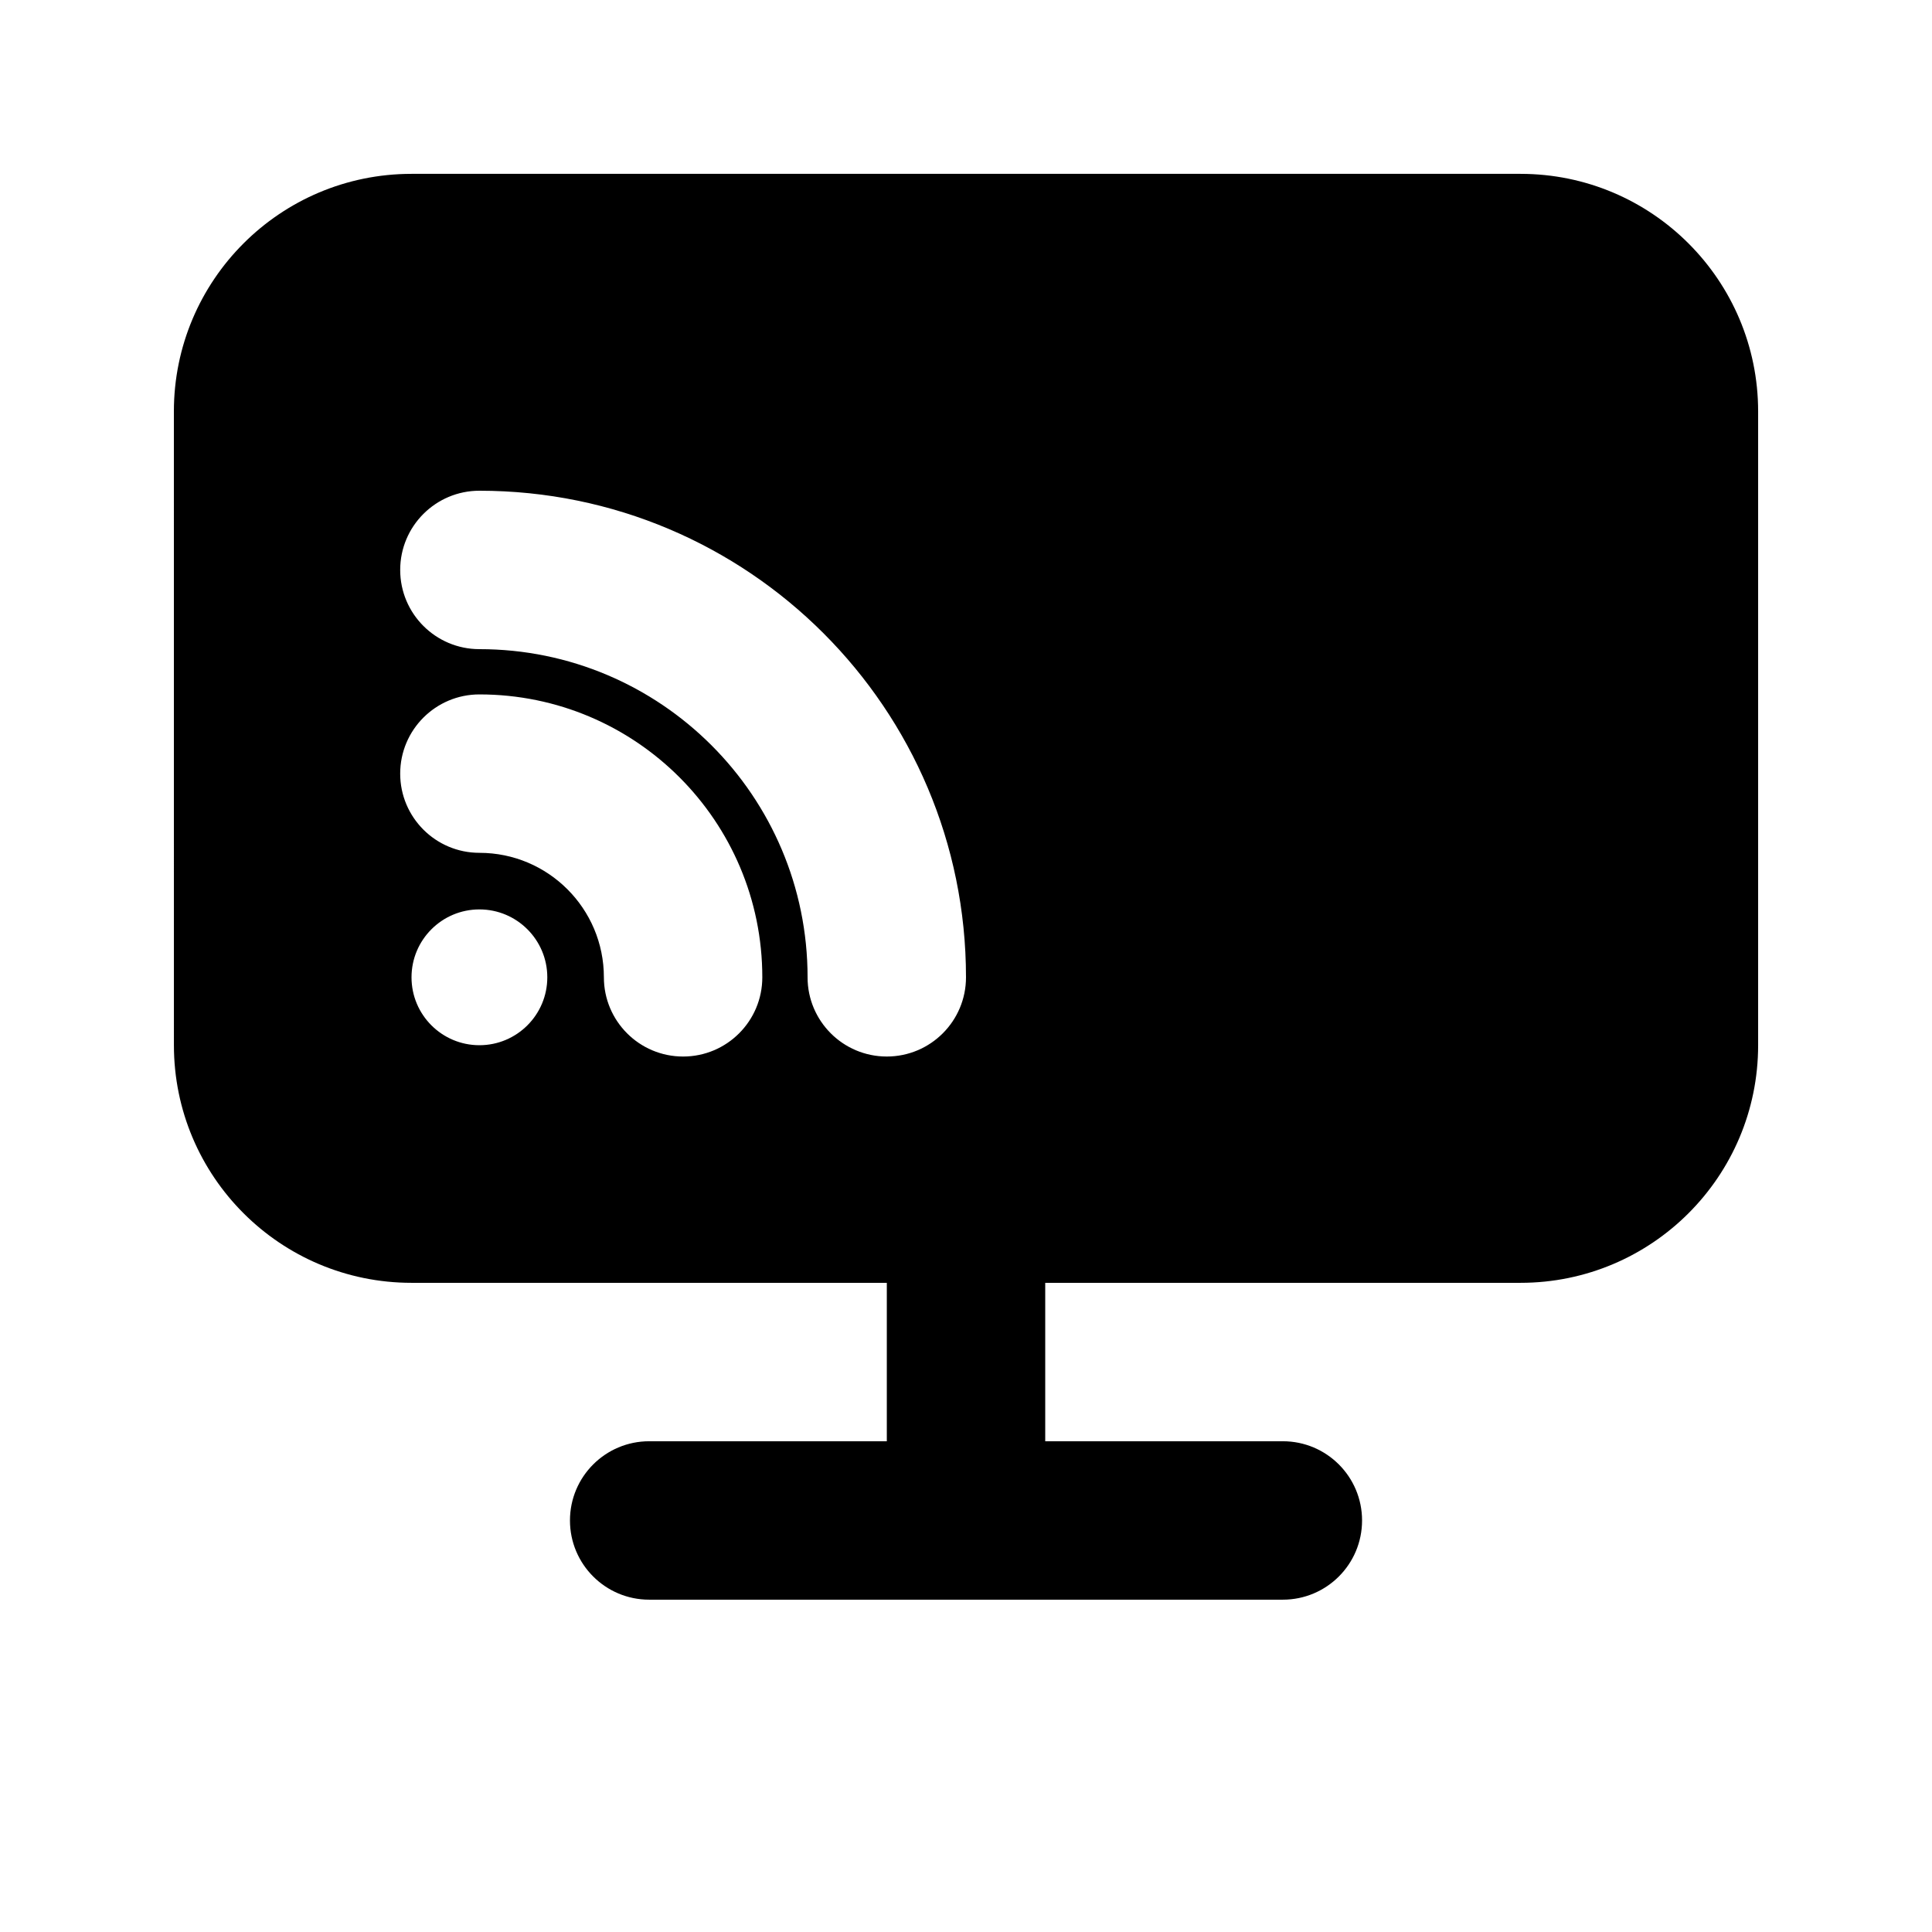
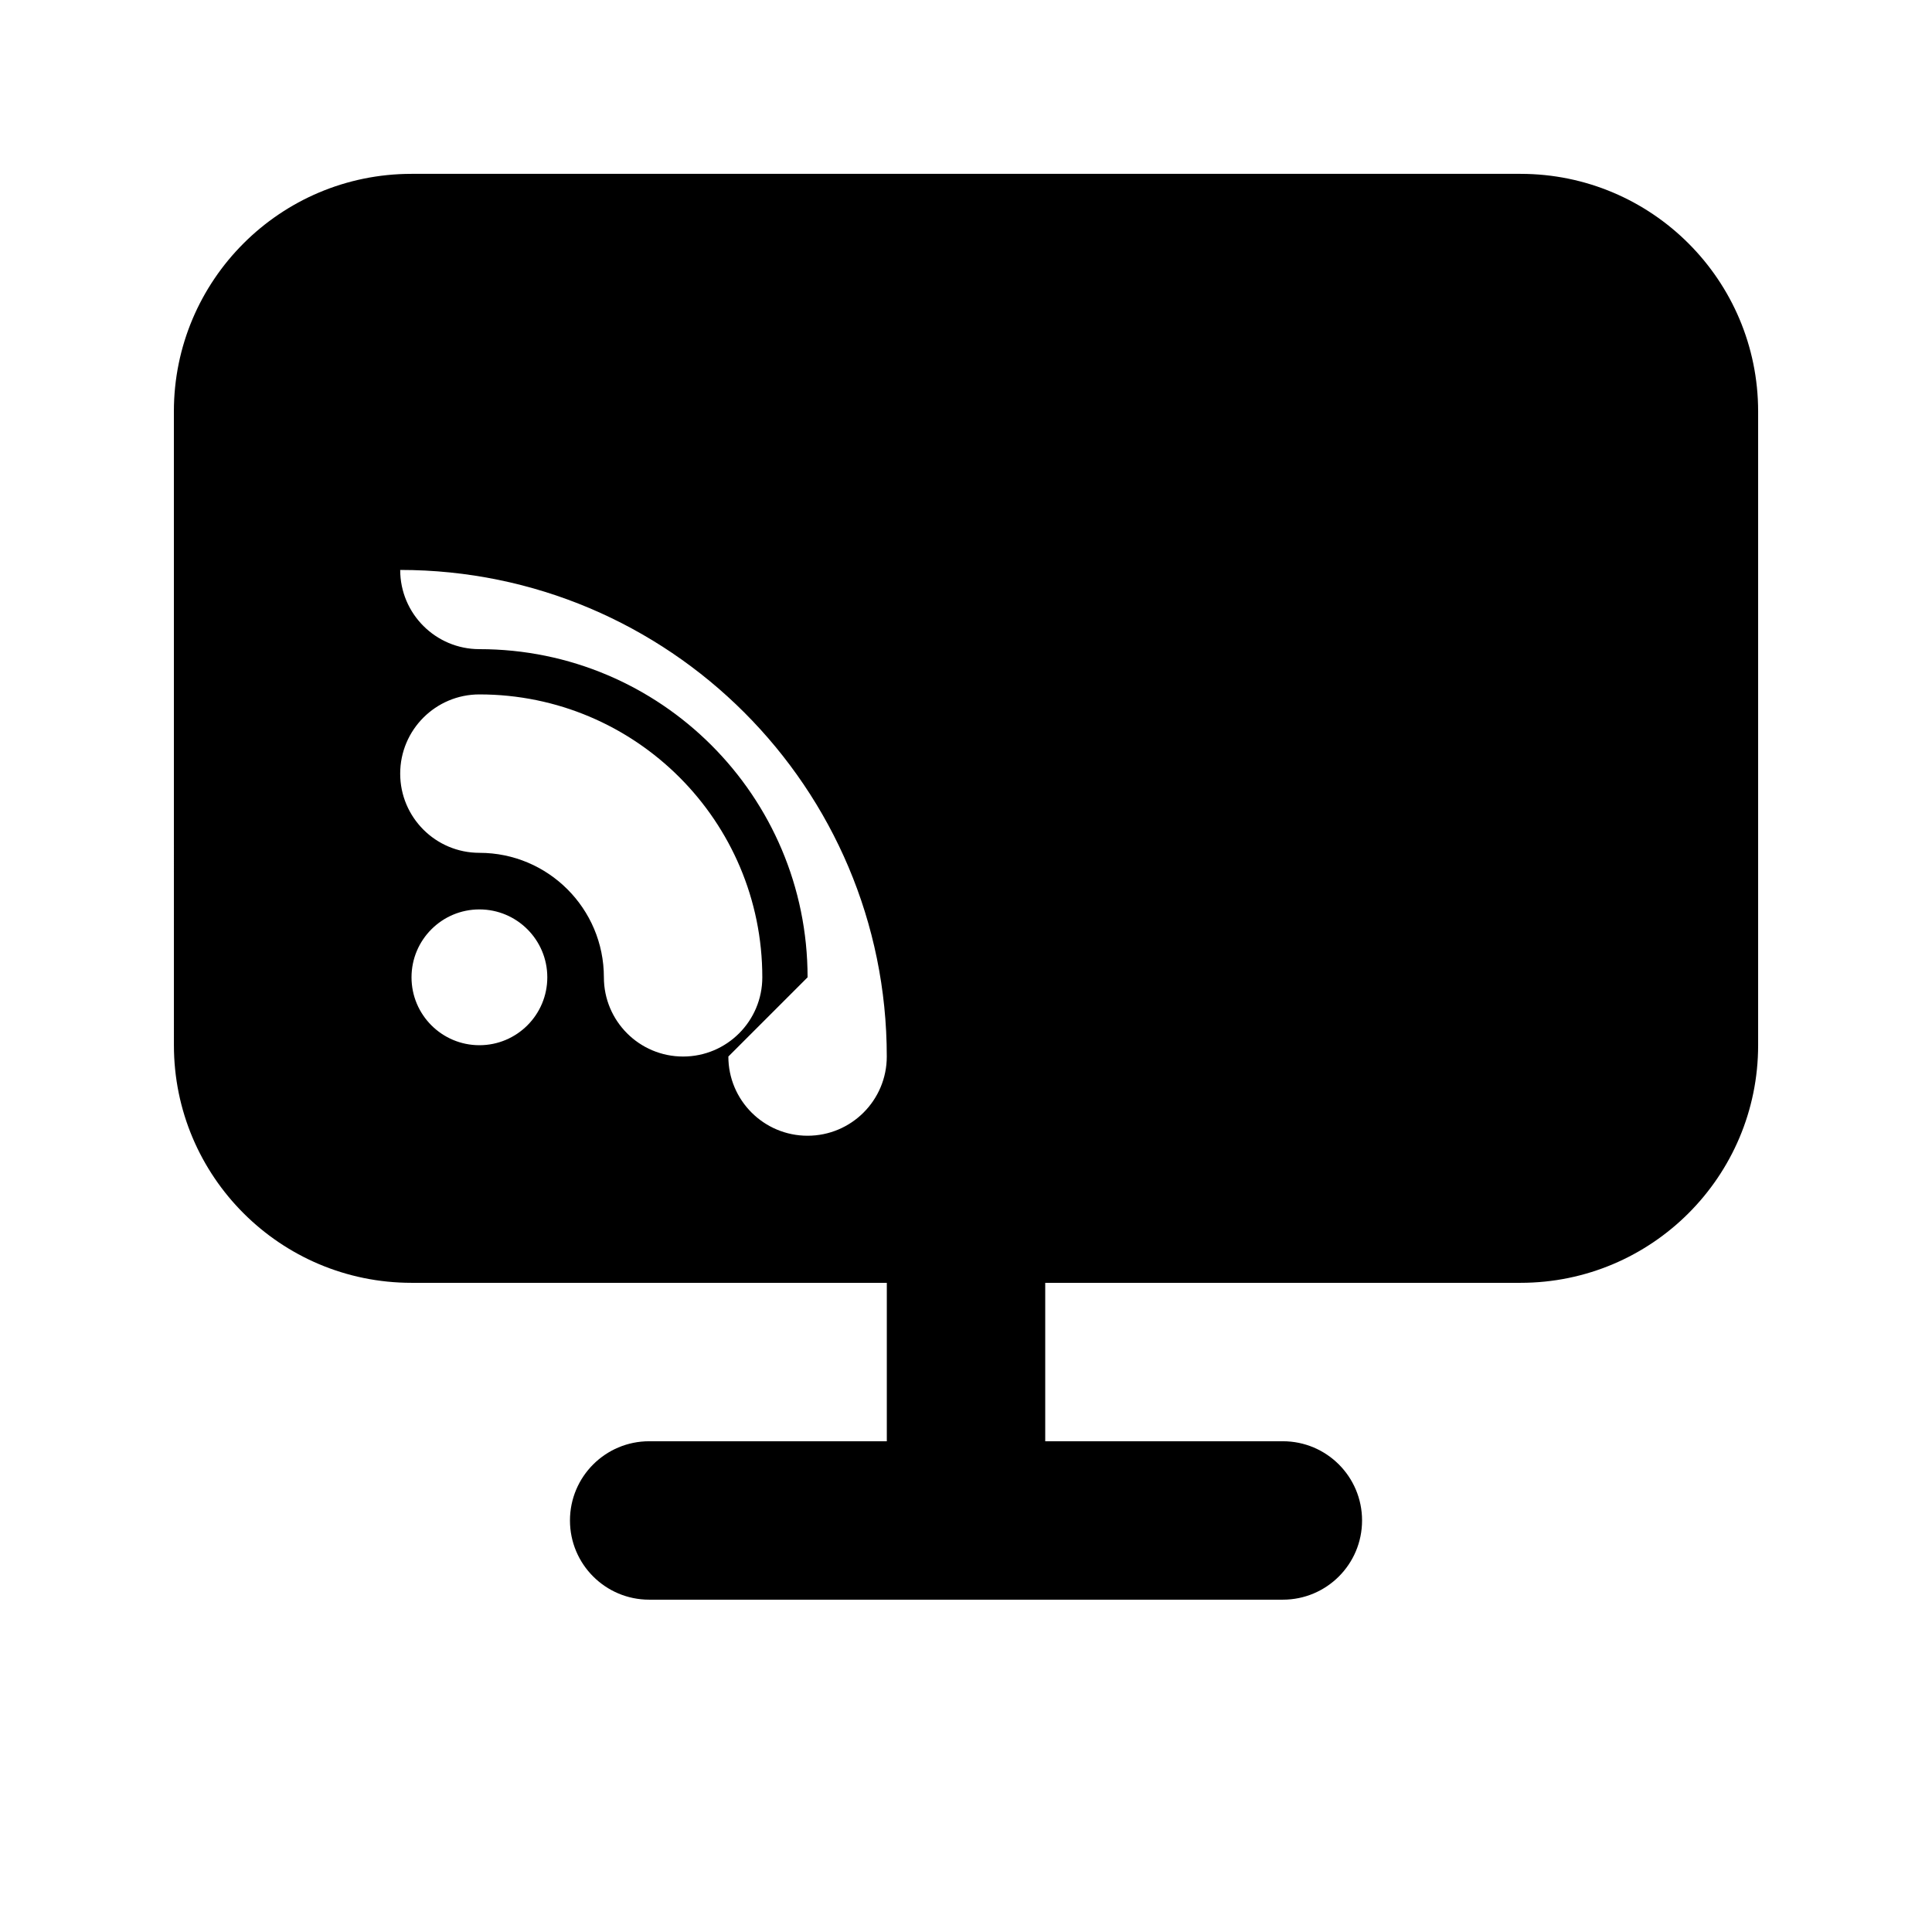
<svg xmlns="http://www.w3.org/2000/svg" fill="#000000" width="800px" height="800px" version="1.1" viewBox="144 144 512 512">
-   <path d="m190.08 253.05c0-34.781 28.195-62.977 62.977-62.977h293.89c34.785 0 62.977 28.195 62.977 62.977v167.94c0 34.781-28.191 62.973-62.977 62.973h-125.95v41.984h62.973c11.598 0 20.992 9.398 20.992 20.992s-9.395 20.992-20.992 20.992h-167.93c-11.594 0-20.992-9.398-20.992-20.992s9.398-20.992 20.992-20.992h62.977v-41.984h-125.95c-34.781 0-62.977-28.191-62.977-62.973zm62.977 149.95c0 9.934 8.055 17.992 17.992 17.992s17.992-8.059 17.992-17.992c0-9.938-8.055-17.996-17.992-17.996s-17.992 8.059-17.992 17.996zm104.96 0c0-48.035-38.938-86.969-86.969-86.969-11.594 0-20.992-9.398-20.992-20.992s9.398-20.992 20.992-20.992c71.219 0 128.95 57.734 128.95 128.95 0 11.59-9.398 20.992-20.992 20.992s-20.992-9.402-20.992-20.992zm-86.969-32.992c18.219 0 32.988 14.77 32.988 32.992 0 11.59 9.398 20.992 20.992 20.992s20.992-9.402 20.992-20.992c0-41.41-33.566-74.973-74.973-74.973-11.594 0-20.992 9.398-20.992 20.992 0 11.59 9.398 20.988 20.992 20.988z" fill-rule="evenodd" />
+   <path d="m190.08 253.05c0-34.781 28.195-62.977 62.977-62.977h293.89c34.785 0 62.977 28.195 62.977 62.977v167.94c0 34.781-28.191 62.973-62.977 62.973h-125.95v41.984h62.973c11.598 0 20.992 9.398 20.992 20.992s-9.395 20.992-20.992 20.992h-167.93c-11.594 0-20.992-9.398-20.992-20.992s9.398-20.992 20.992-20.992h62.977v-41.984h-125.95c-34.781 0-62.977-28.191-62.977-62.973zm62.977 149.95c0 9.934 8.055 17.992 17.992 17.992s17.992-8.059 17.992-17.992c0-9.938-8.055-17.996-17.992-17.996s-17.992 8.059-17.992 17.996zm104.96 0c0-48.035-38.938-86.969-86.969-86.969-11.594 0-20.992-9.398-20.992-20.992c71.219 0 128.95 57.734 128.95 128.95 0 11.59-9.398 20.992-20.992 20.992s-20.992-9.402-20.992-20.992zm-86.969-32.992c18.219 0 32.988 14.77 32.988 32.992 0 11.59 9.398 20.992 20.992 20.992s20.992-9.402 20.992-20.992c0-41.41-33.566-74.973-74.973-74.973-11.594 0-20.992 9.398-20.992 20.992 0 11.59 9.398 20.988 20.992 20.988z" fill-rule="evenodd" />
</svg>